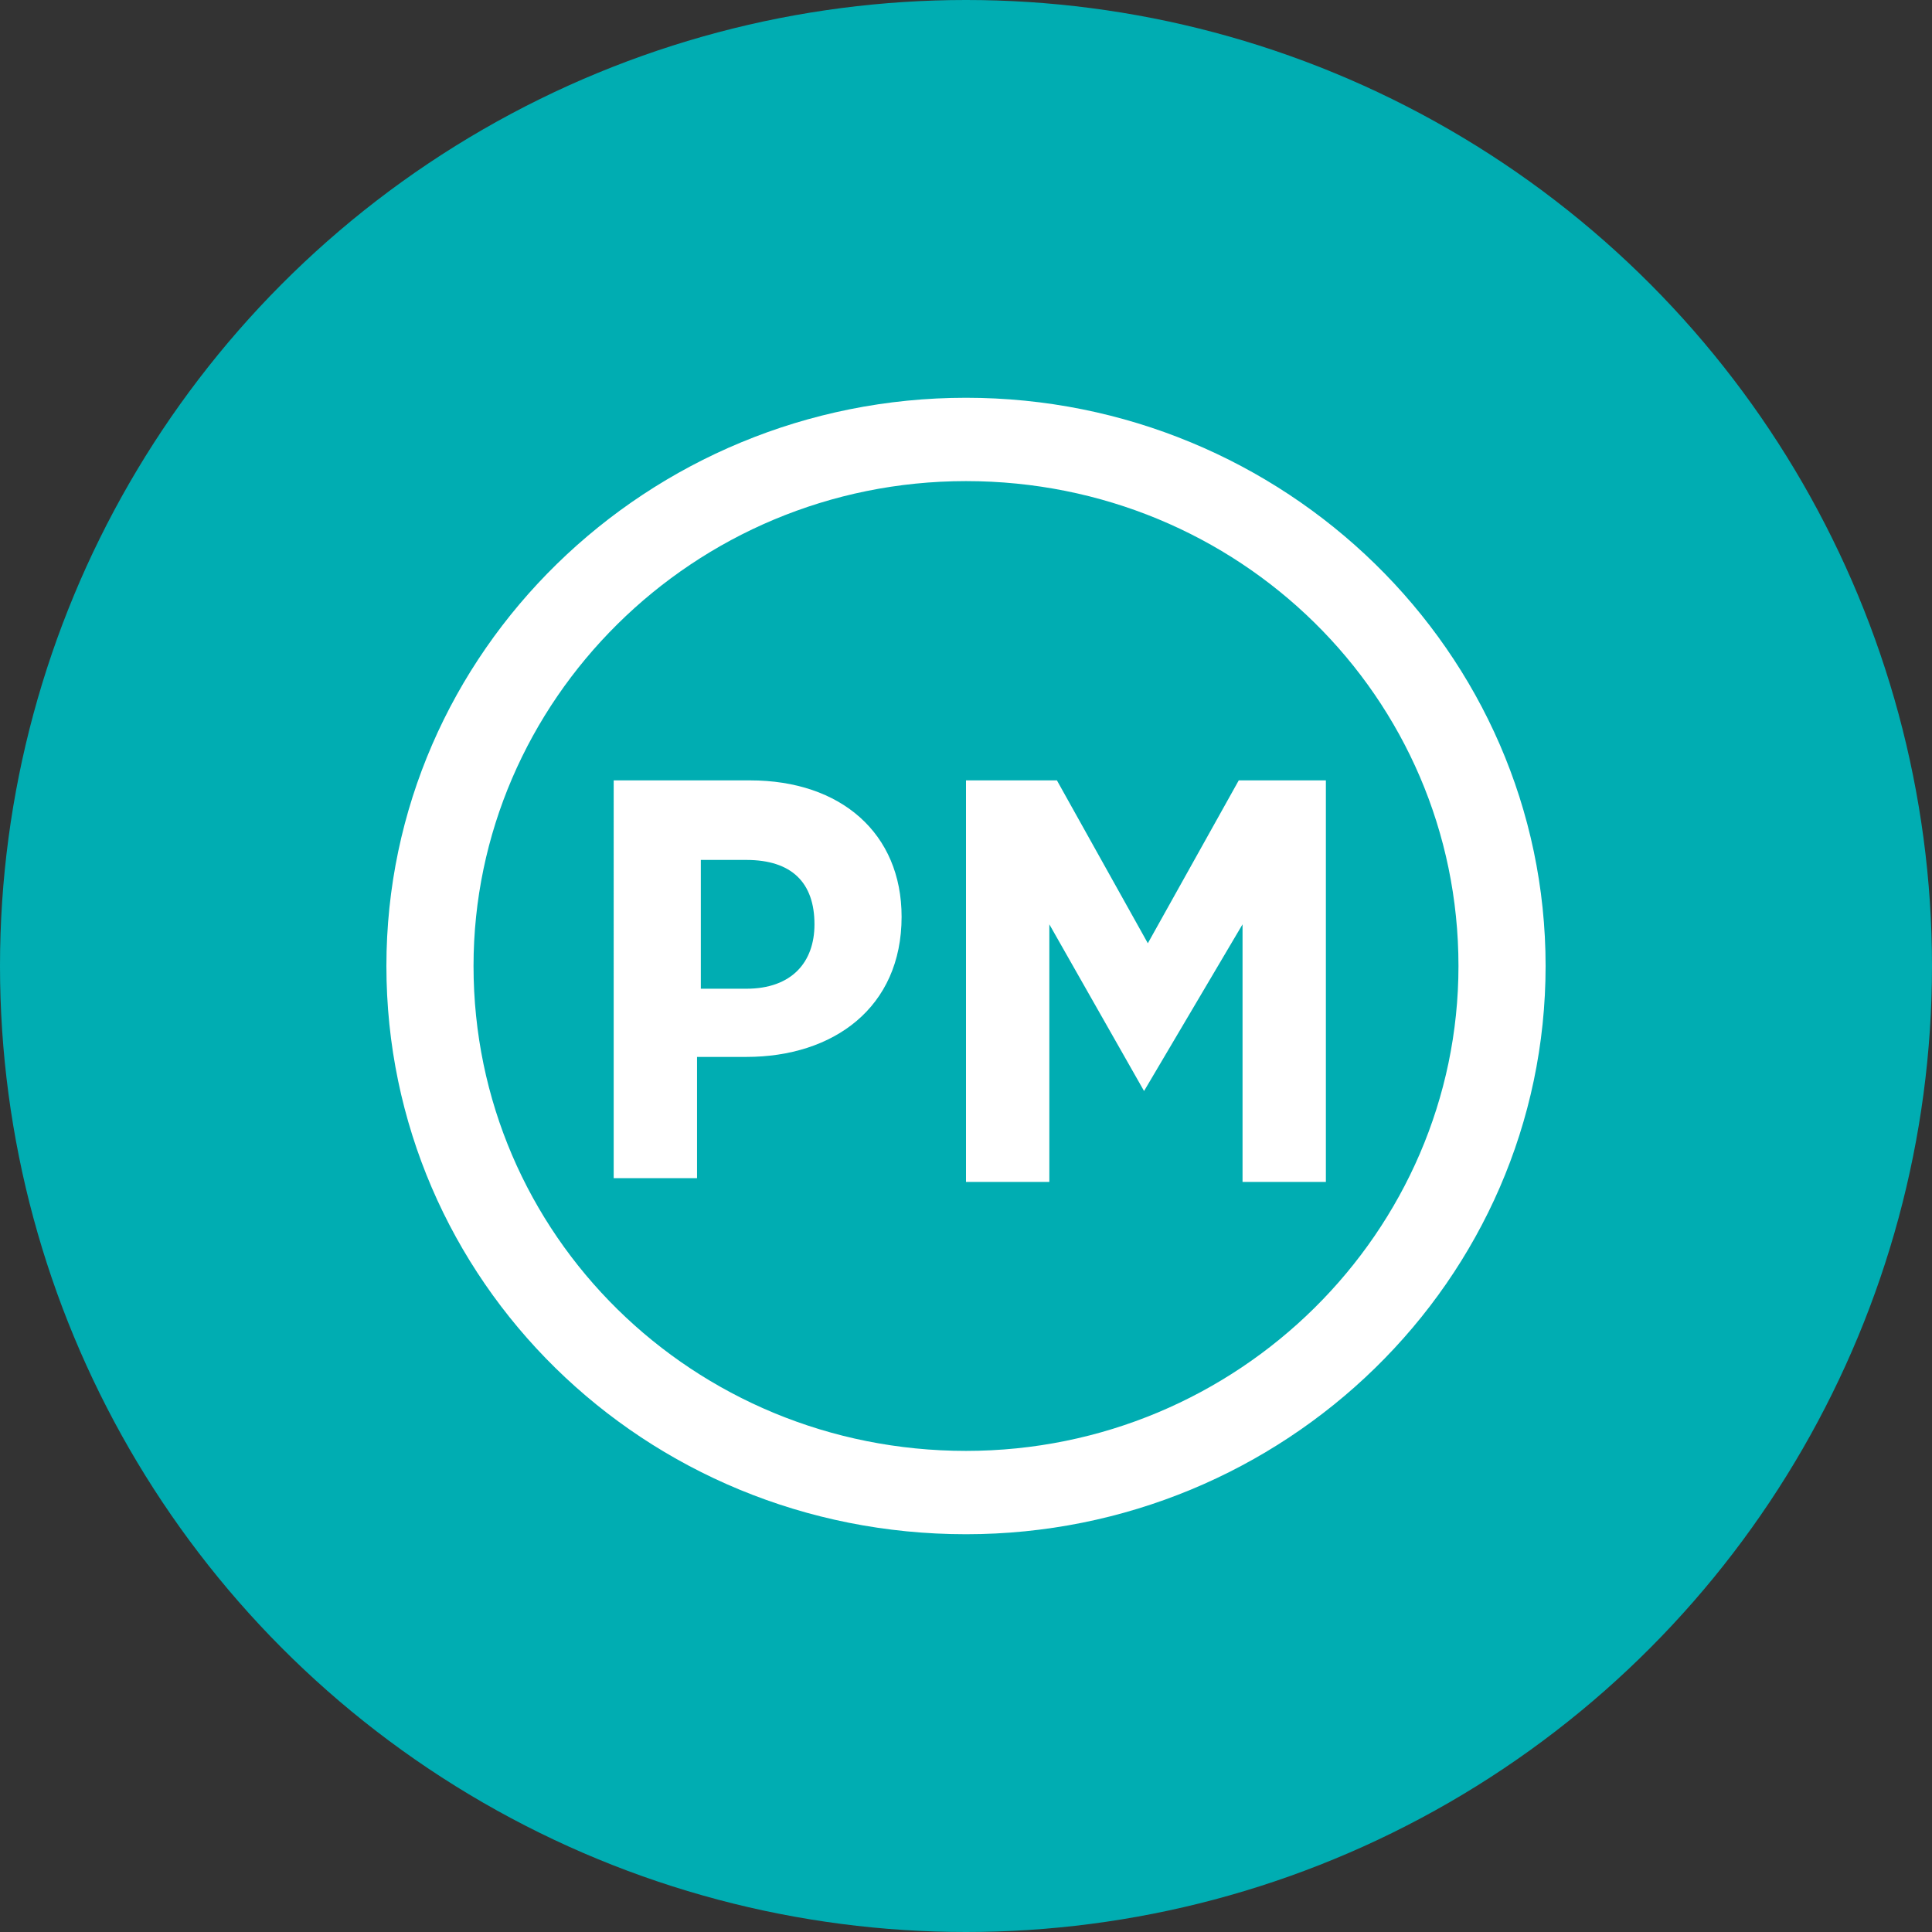
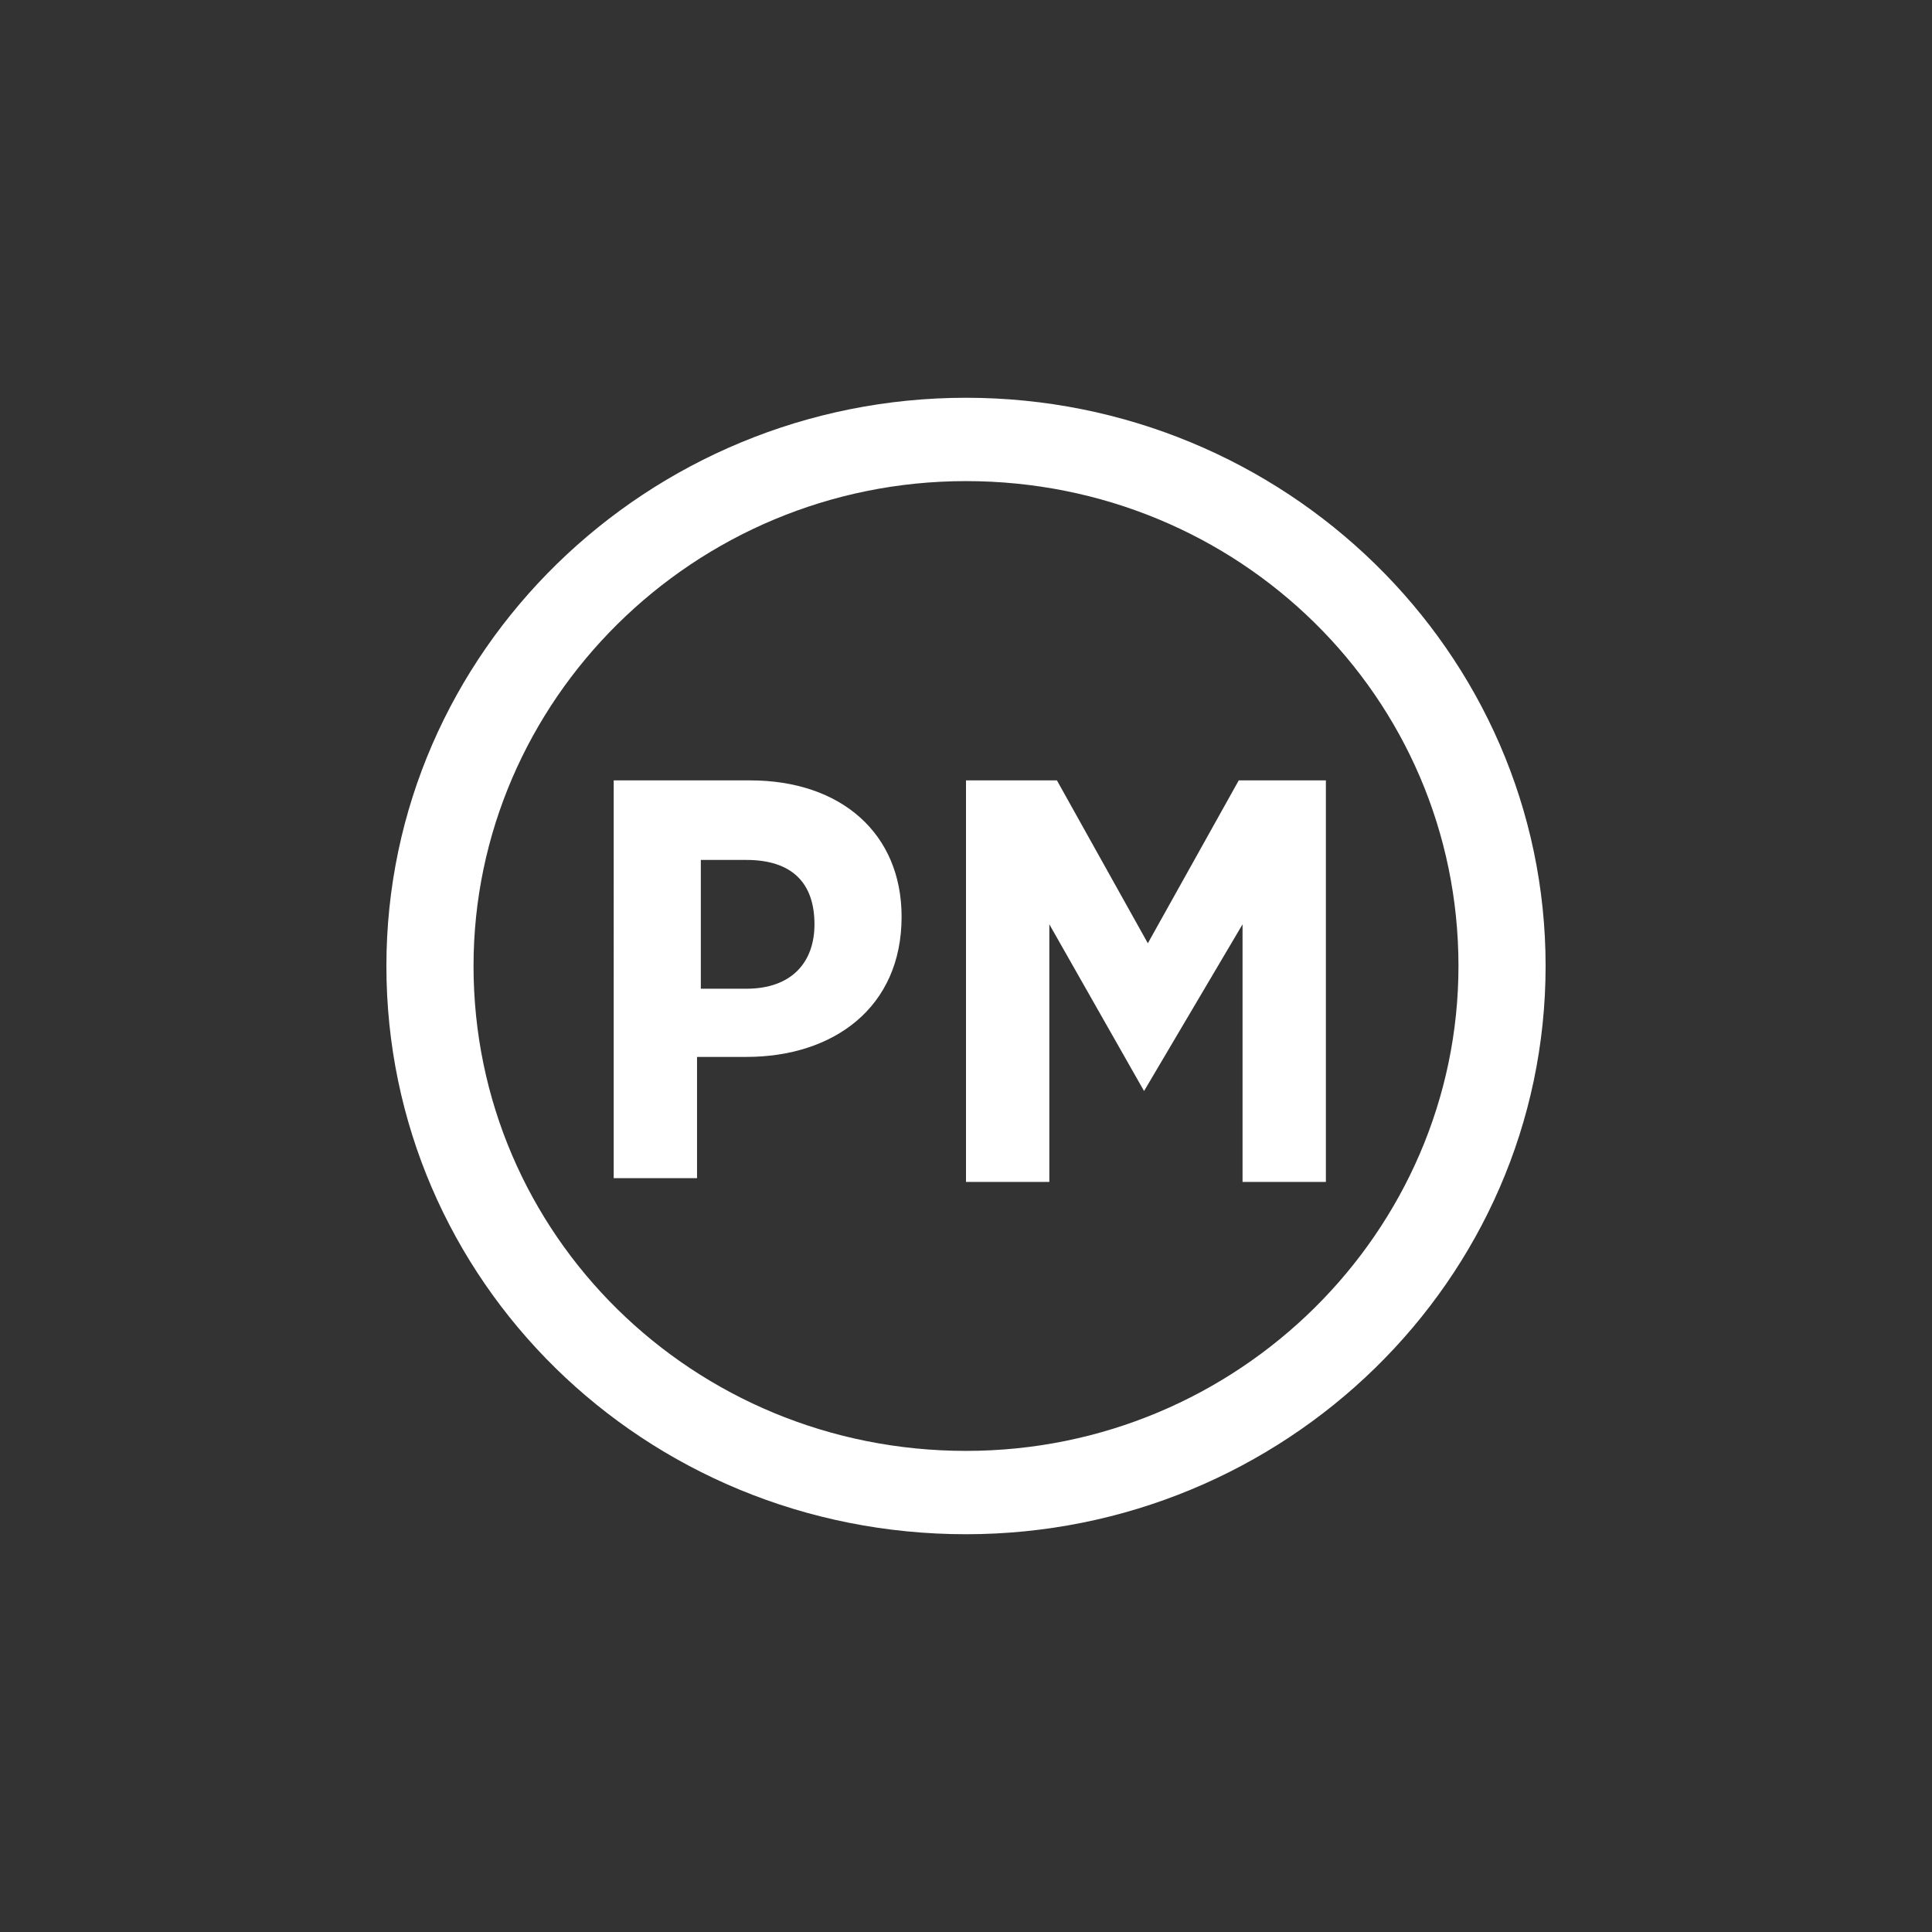
<svg xmlns="http://www.w3.org/2000/svg" version="1.1" id="Layer_1" x="0px" y="0px" viewBox="0 0 51 51" style="enable-background:new 0 0 51 51;" xml:space="preserve">
  <rect x="0" y="0" width="51" height="51" fill="#333333" stroke="none" />
  <style type="text/css">
	.st0{fill:#00ADB2;}
	.st1{fill:#FFFFFF;}
</style>
-   <circle class="st0" cx="25.5" cy="25.5" r="25.5" />
  <g id="pm">
    <path class="st1" d="M16.2,20.6h3.6c2.4,0,4,1.4,4,3.6l0,0c0,2.4-1.8,3.7-4.1,3.7h-1.3v3.2h-2.2V20.6z M19.7,26.1   c1.2,0,1.8-0.7,1.8-1.7l0,0c0-1.1-0.6-1.7-1.8-1.7h-1.2v3.4L19.7,26.1L19.7,26.1z" />
    <path class="st1" d="M25.5,20.6h2.4l2.4,4.3l2.4-4.3H35v10.6h-2.2v-6.8l-2.6,4.4l0,0l-2.5-4.4v6.8h-2.2   C25.5,31.2,25.5,20.6,25.5,20.6z" />
    <path class="st1" d="M25.5,12.7c7.2,0,13,5.7,13,12.8c0,7-5.8,12.8-13,12.8s-13-5.7-13-12.8C12.5,18.5,18.3,12.7,25.5,12.7z    M25.5,10.5c-8.4,0-15.3,6.7-15.3,15s6.8,15,15.3,15c8.4,0,15.3-6.7,15.3-15S33.9,10.5,25.5,10.5z" />
  </g>
</svg>